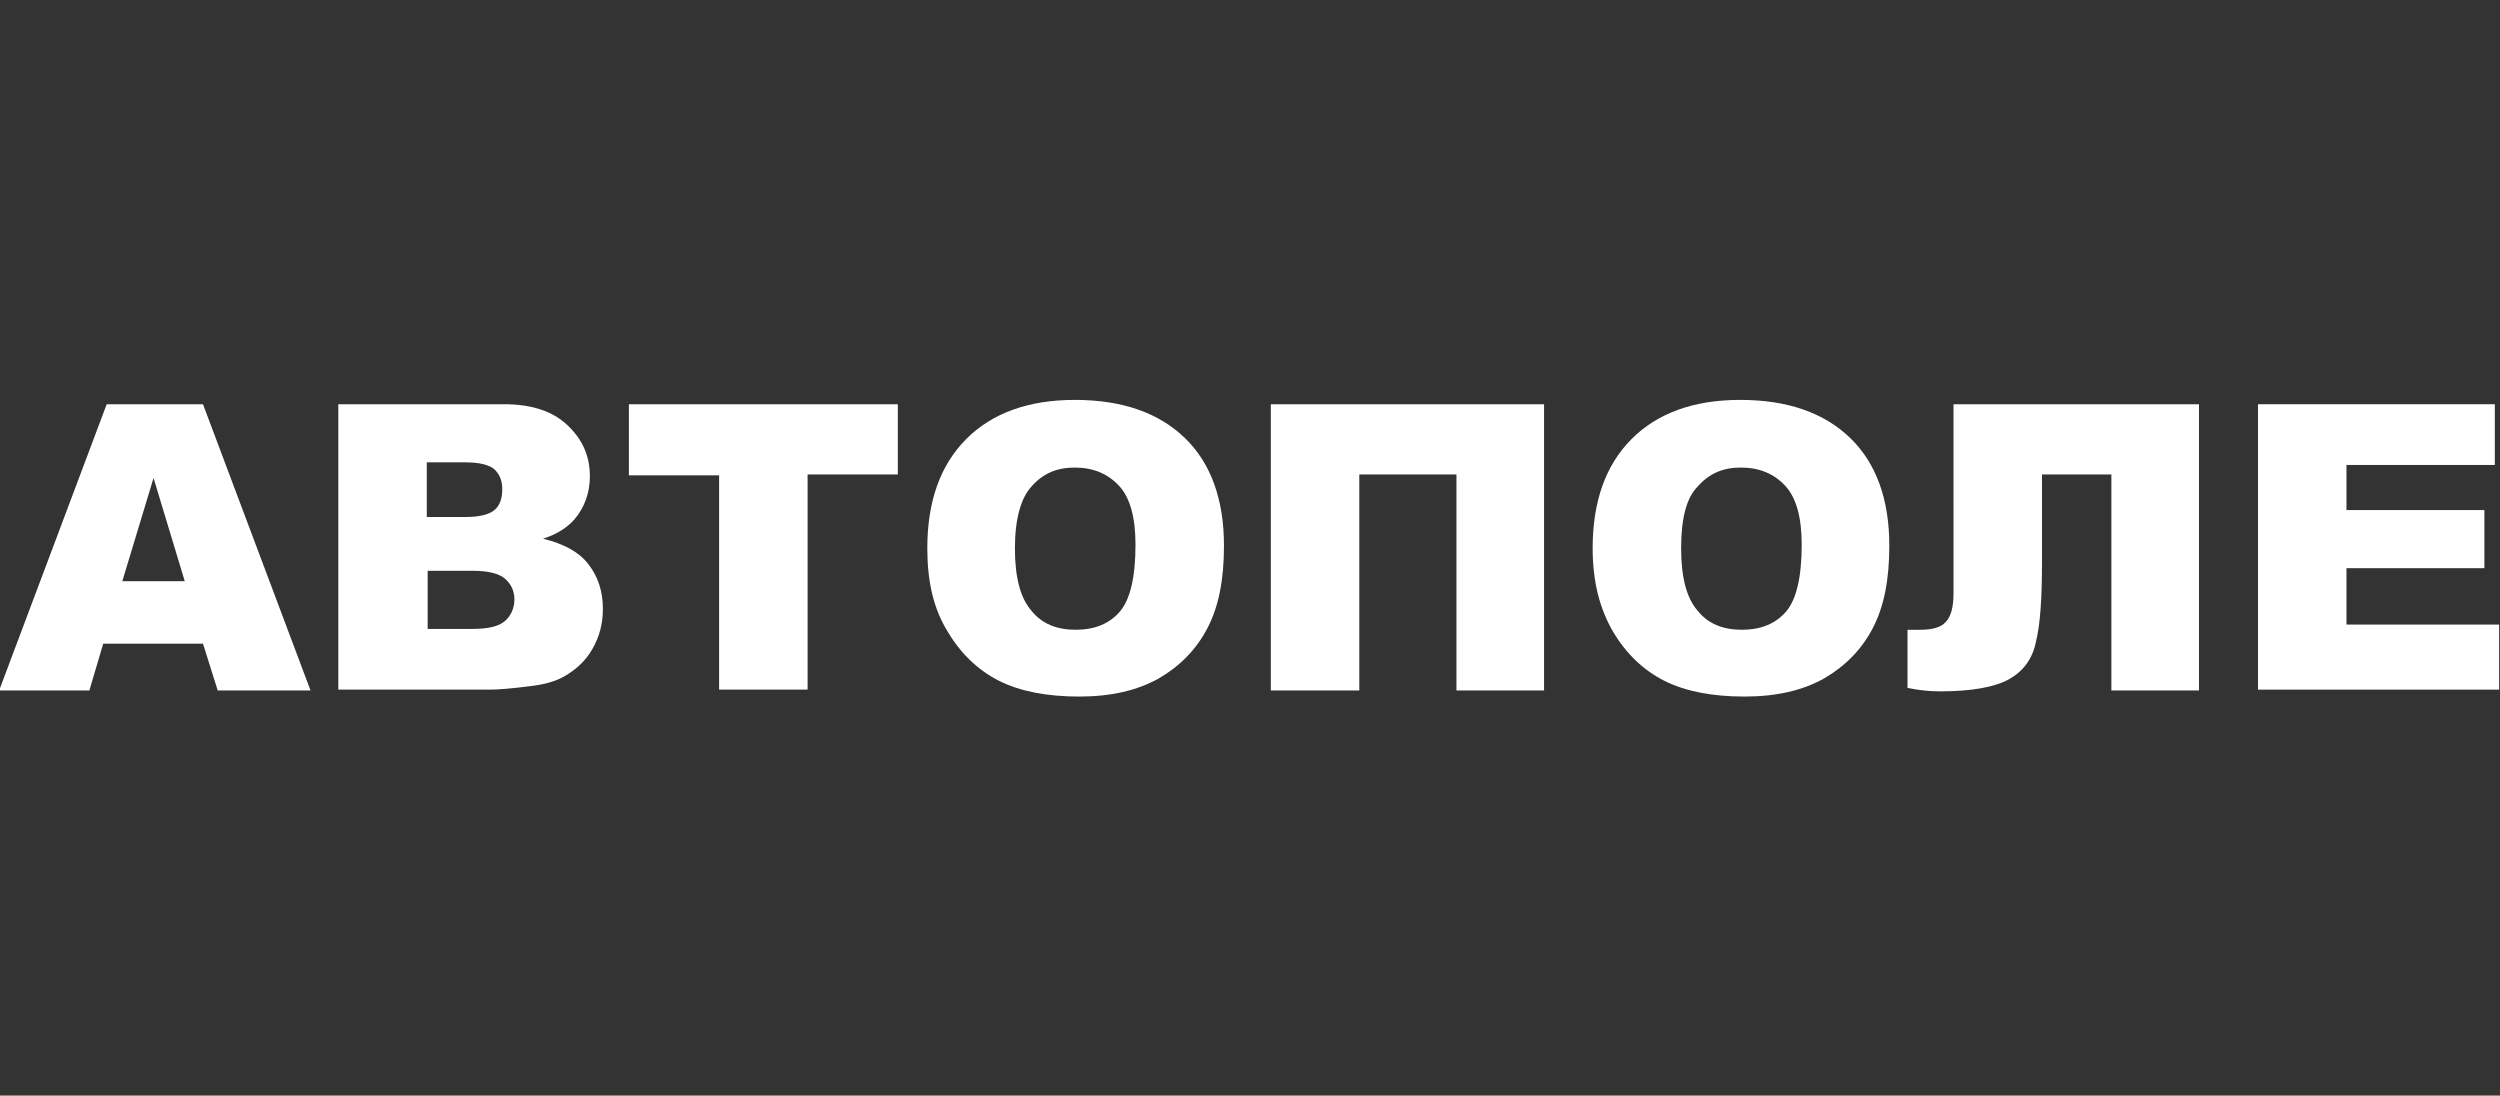
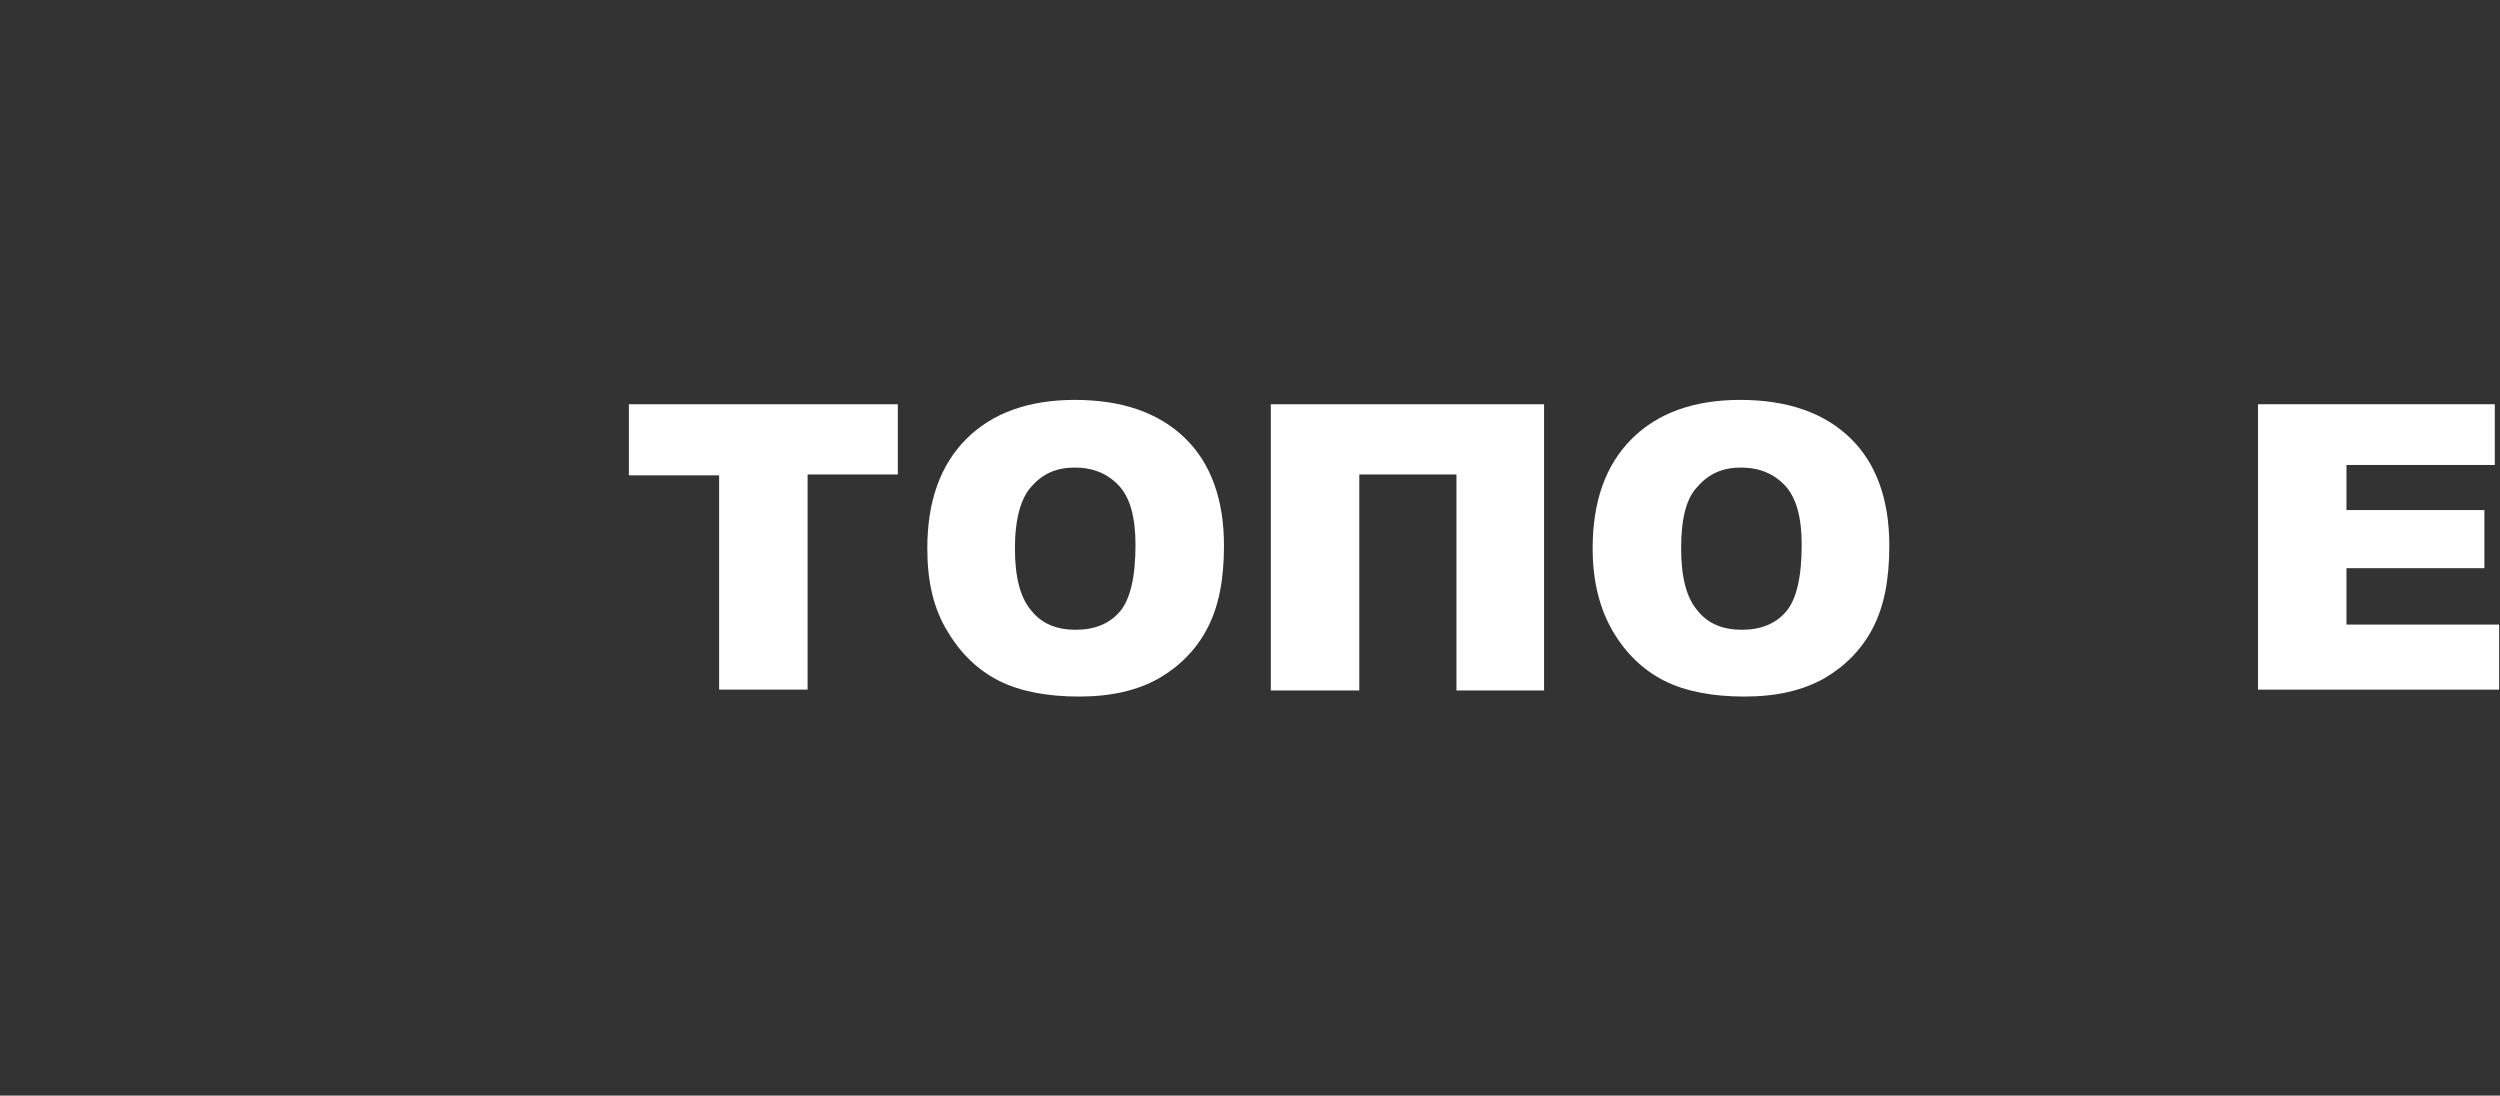
<svg xmlns="http://www.w3.org/2000/svg" id="Layer_1" x="0px" y="0px" viewBox="0 0 288.2 126.3" style="enable-background:new 0 0 288.2 126.3;" xml:space="preserve">
  <rect x="0" y="0" width="288.2" height="126.3" fill="#333333" stroke="none" />
  <style type="text/css"> .st0{fill:#FFFFFF;} </style>
  <g>
-     <path class="st0" d="M23.4,74.2H11.9l-1.6,5.4H-0.1l12.4-33h11.1l12.4,33H25.1L23.4,74.2z M21.3,67l-3.6-11.9L14.1,67H21.3z" />
-     <path class="st0" d="M39,46.6h19.1c3.2,0,5.6,0.8,7.3,2.4c1.7,1.6,2.6,3.5,2.6,5.9c0,1.9-0.6,3.6-1.8,5c-0.8,0.9-2,1.7-3.6,2.2 c2.4,0.6,4.1,1.5,5.2,2.9c1.1,1.4,1.7,3.1,1.7,5.2c0,1.7-0.4,3.2-1.2,4.6c-0.8,1.4-1.9,2.4-3.3,3.2c-0.9,0.5-2.1,0.9-3.9,1.1 c-2.3,0.3-3.8,0.4-4.6,0.4H39V46.6z M49.3,59.6h4.4c1.6,0,2.7-0.3,3.3-0.8c0.6-0.5,0.9-1.3,0.9-2.4c0-1-0.3-1.7-0.9-2.3 c-0.6-0.5-1.7-0.8-3.3-0.8h-4.5V59.6z M49.3,72.5h5.2c1.8,0,3-0.3,3.7-0.9c0.7-0.6,1.1-1.5,1.1-2.5c0-1-0.4-1.8-1.1-2.4 c-0.7-0.6-2-0.9-3.7-0.9h-5.2V72.5z" />
    <path class="st0" d="M72.5,46.6h31v8.1H93.1v24.8H82.9V54.8H72.5V46.6z" />
    <path class="st0" d="M106.9,63.2c0-5.4,1.5-9.6,4.5-12.6c3-3,7.2-4.5,12.5-4.5c5.5,0,9.7,1.5,12.7,4.4c3,2.9,4.5,7.1,4.5,12.4 c0,3.9-0.6,7-1.9,9.5c-1.3,2.5-3.2,4.4-5.6,5.8c-2.5,1.4-5.5,2.1-9.2,2.1c-3.7,0-6.8-0.6-9.2-1.8c-2.4-1.2-4.4-3.1-5.9-5.6 C107.6,70.2,106.9,67,106.9,63.2z M117,63.2c0,3.3,0.6,5.7,1.9,7.2c1.2,1.5,2.9,2.2,5.1,2.2c2.2,0,3.9-0.7,5.1-2.1 c1.2-1.4,1.8-4,1.8-7.7c0-3.1-0.6-5.4-1.9-6.8c-1.3-1.4-3-2.1-5.1-2.1c-2.1,0-3.7,0.7-5,2.2C117.7,57.4,117,59.8,117,63.2z" />
    <path class="st0" d="M178.1,79.6h-10.2V54.7h-11.2v24.9h-10.2v-33h31.5V79.6z" />
    <path class="st0" d="M183.6,63.2c0-5.4,1.5-9.6,4.5-12.6c3-3,7.2-4.5,12.5-4.5c5.5,0,9.7,1.5,12.7,4.4c3,2.9,4.5,7.1,4.5,12.4 c0,3.9-0.6,7-1.9,9.5c-1.3,2.5-3.2,4.4-5.6,5.8c-2.5,1.4-5.5,2.1-9.2,2.1c-3.7,0-6.8-0.6-9.2-1.8c-2.4-1.2-4.4-3.1-5.9-5.6 C184.4,70.2,183.6,67,183.6,63.2z M193.8,63.2c0,3.3,0.6,5.7,1.9,7.2c1.2,1.5,2.9,2.2,5.1,2.2c2.2,0,3.9-0.7,5.1-2.1 c1.2-1.4,1.8-4,1.8-7.7c0-3.1-0.6-5.4-1.9-6.8c-1.3-1.4-3-2.1-5.1-2.1c-2.1,0-3.7,0.7-5,2.2C194.4,57.4,193.8,59.8,193.8,63.2z" />
-     <path class="st0" d="M253.6,79.6h-10.2V54.7h-8v10.1c0,4.2-0.2,7.2-0.7,9.2c-0.4,2-1.5,3.4-3.1,4.3c-1.6,0.9-4.3,1.4-7.9,1.4 c-1.1,0-2.4-0.1-3.8-0.4v-6.7h1.5c1.4,0,2.4-0.3,2.9-0.9c0.6-0.6,0.9-1.7,0.9-3.3V46.6h28.3V79.6z" />
    <path class="st0" d="M260.3,46.6h27.3v7h-17.1v5.2h15.9v6.7h-15.9v6.5h17.6v7.5h-27.8V46.6z" />
  </g>
</svg>